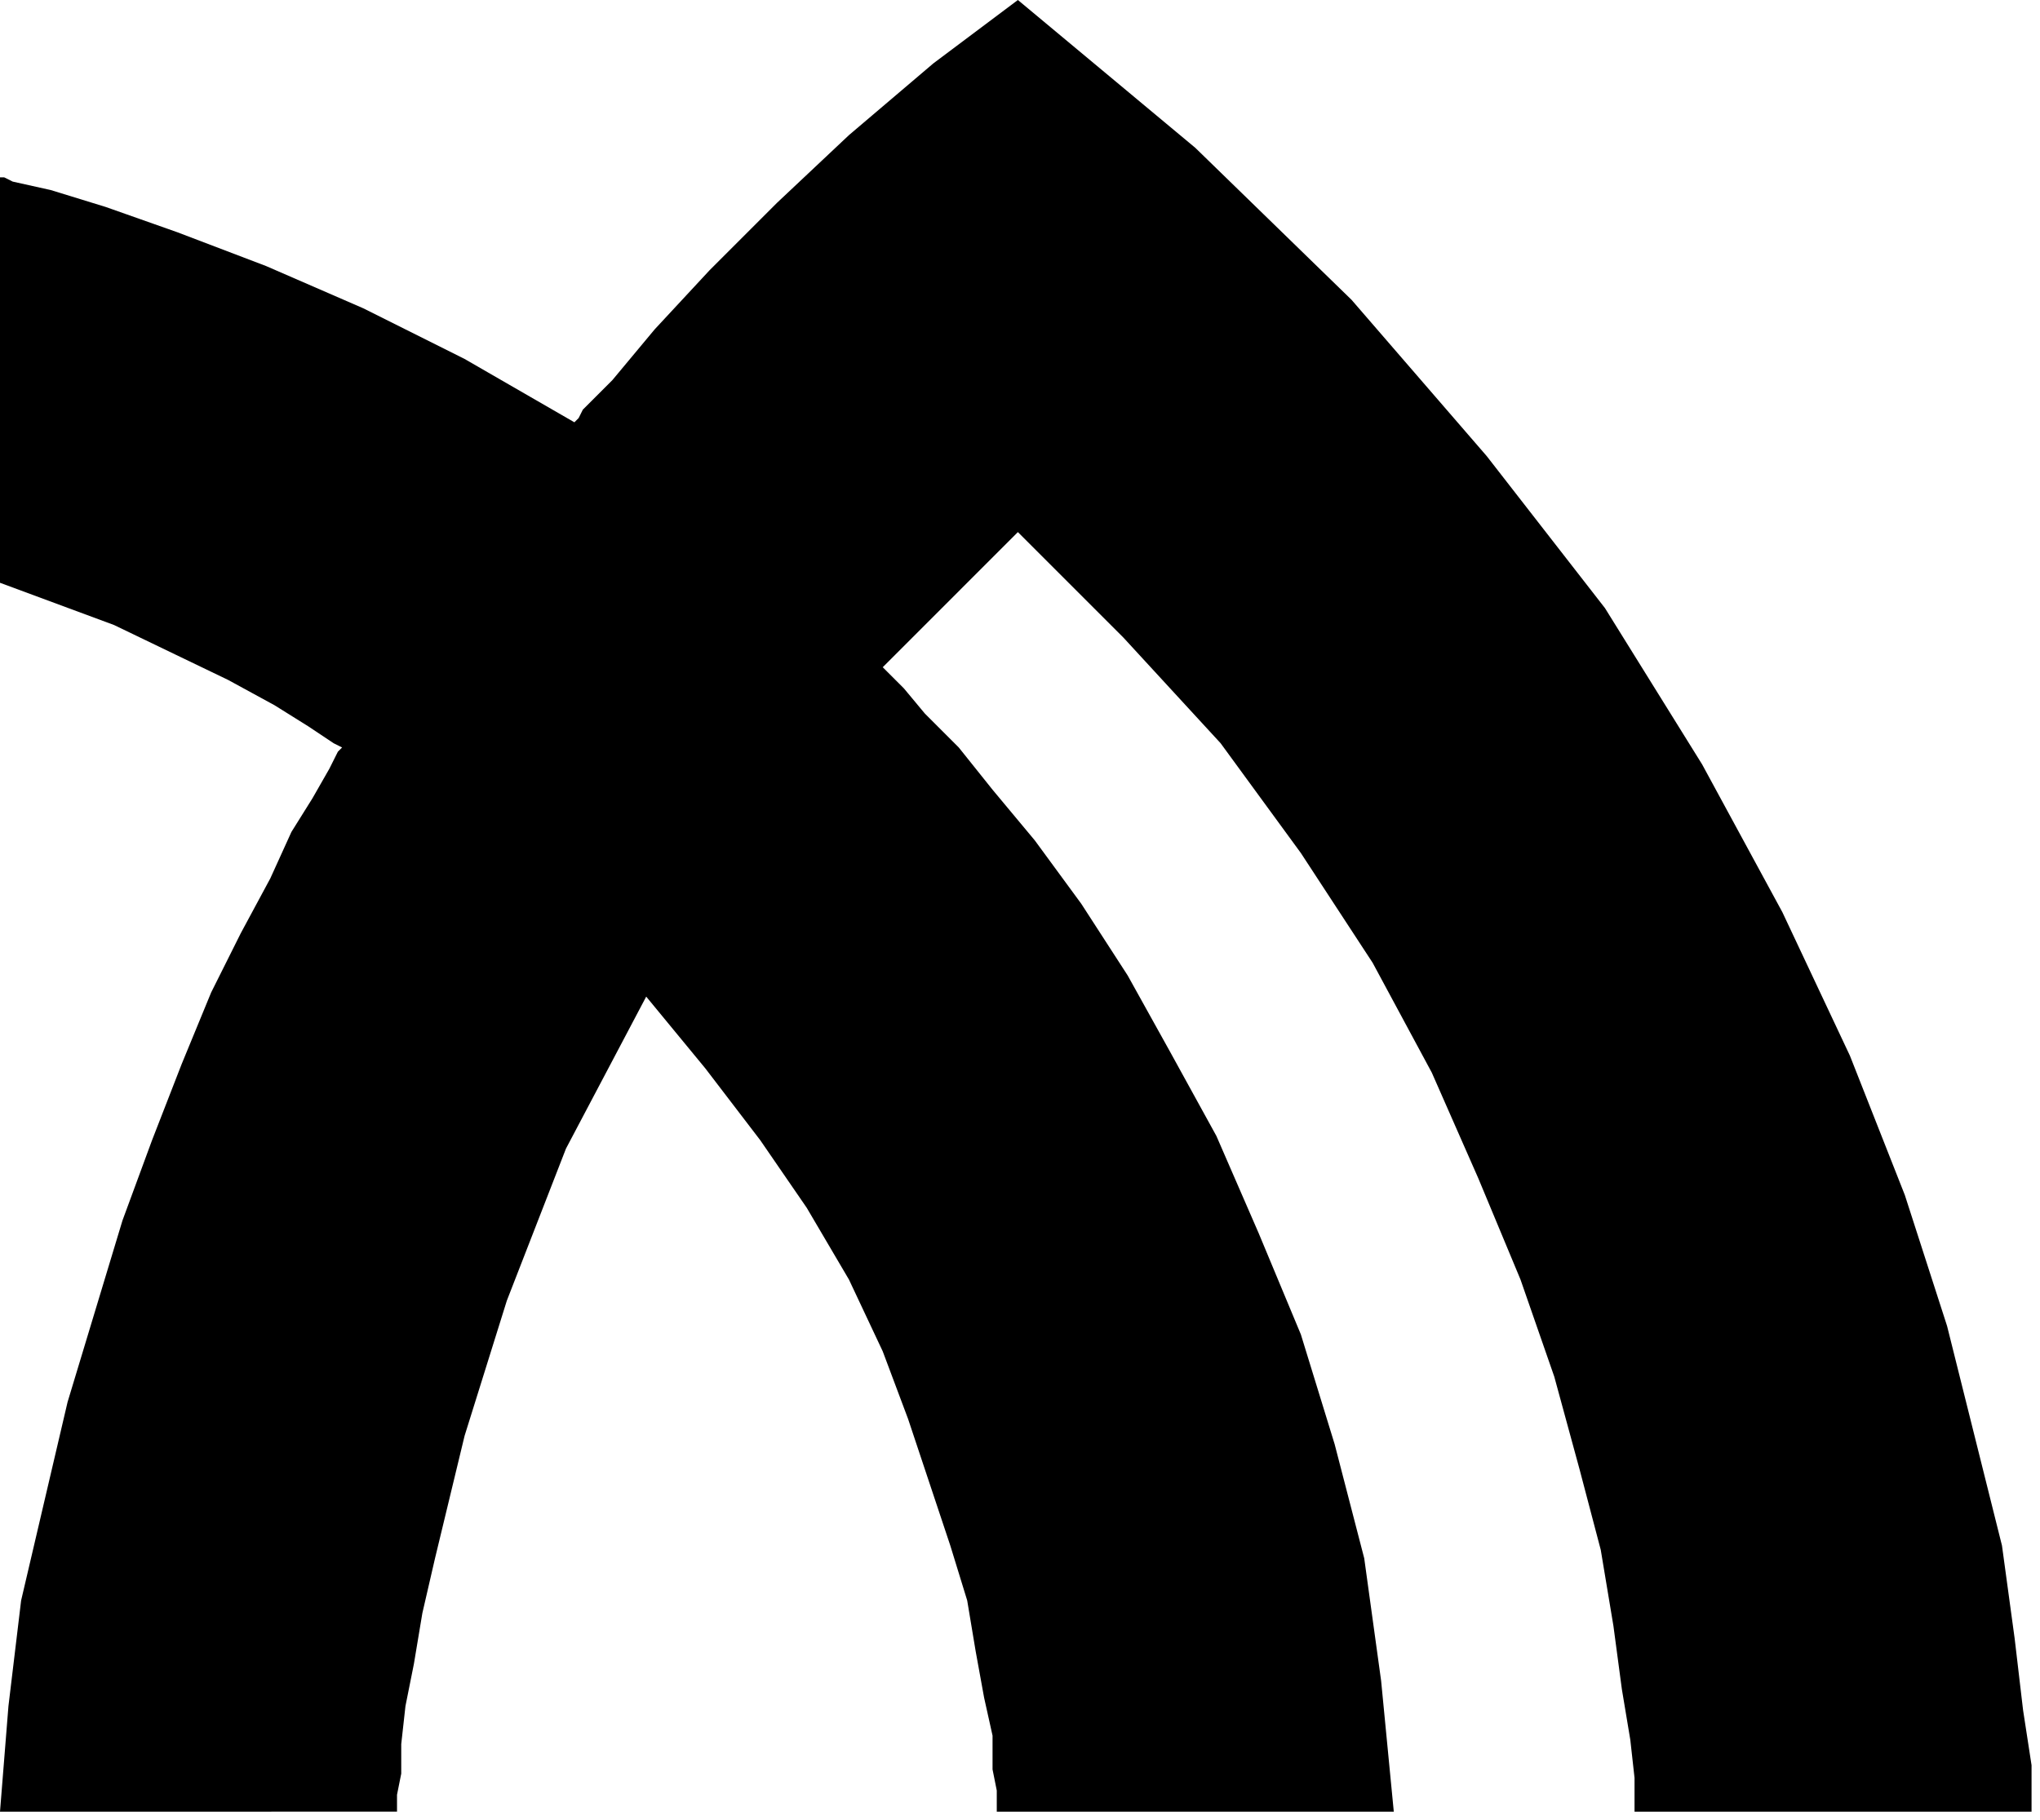
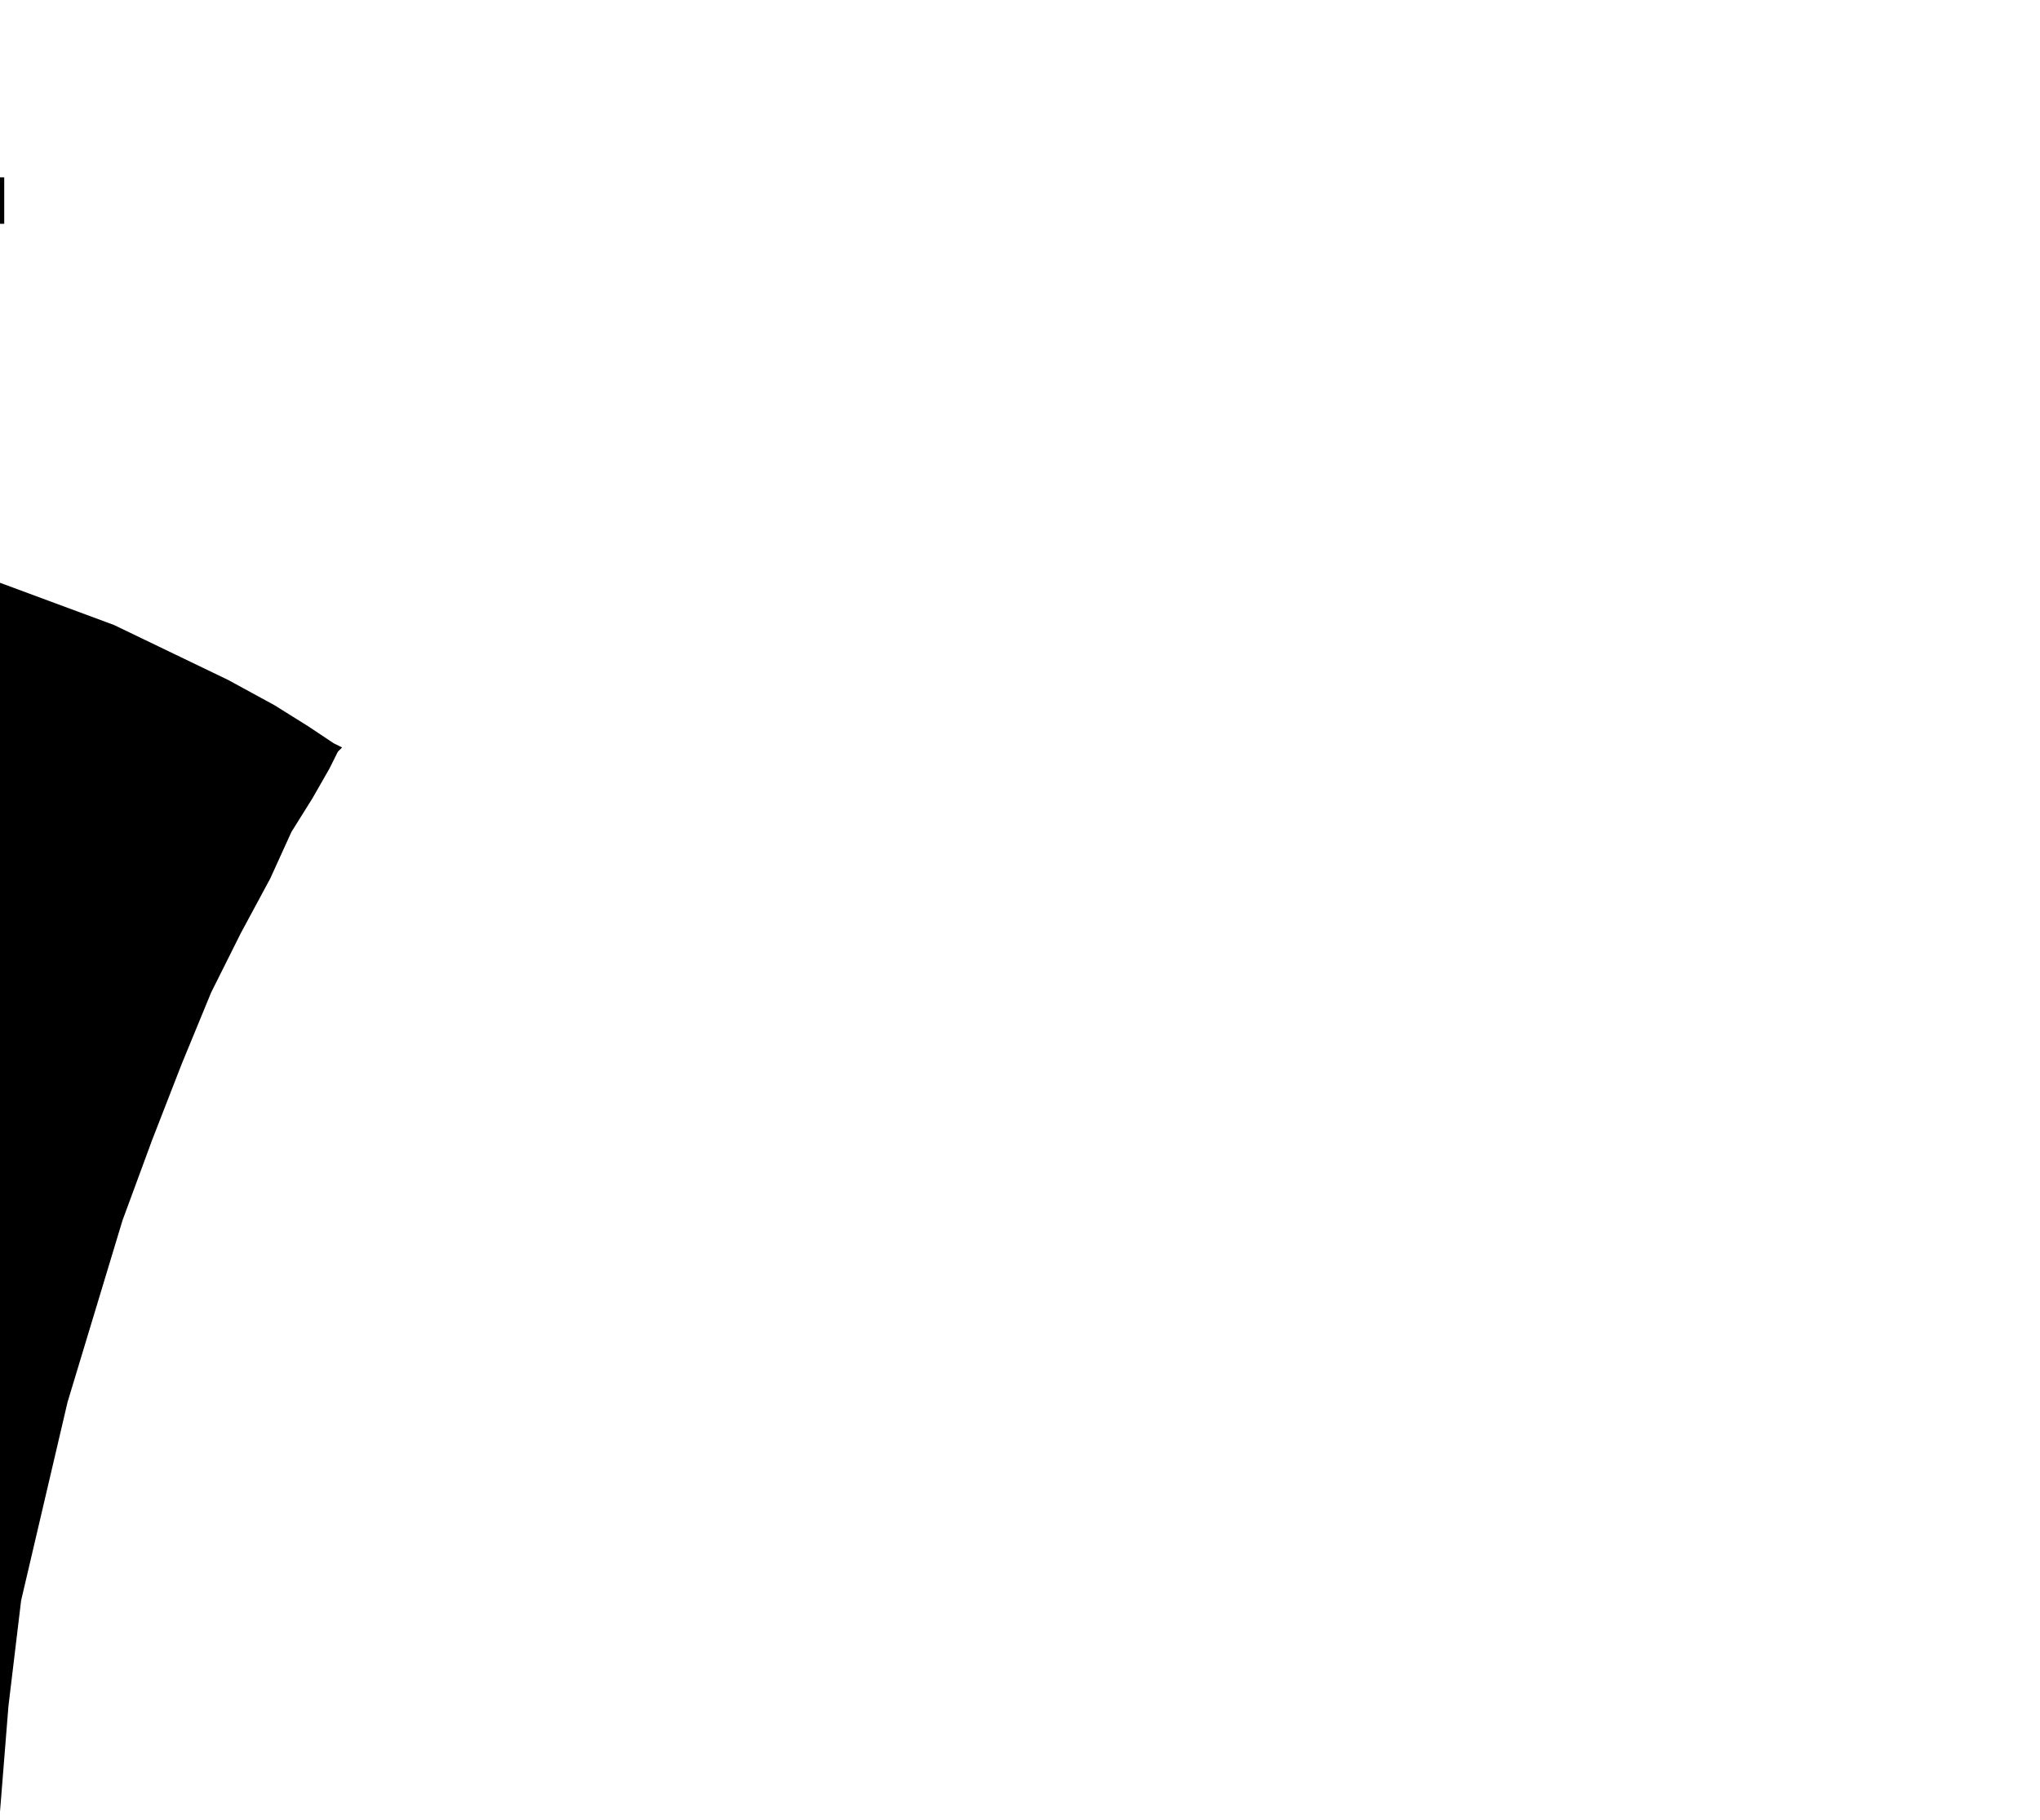
<svg xmlns="http://www.w3.org/2000/svg" fill-rule="evenodd" height="137.991" preserveAspectRatio="none" stroke-linecap="round" viewBox="0 0 483 431" width="154.62">
  <style>.brush0{fill:#fff}.pen0{stroke:#000;stroke-width:1;stroke-linejoin:round}</style>
-   <path style="stroke:none;fill:#000" d="m0 429 2-25 3-25 11-47 13-43 7-19 7-18 7-17 7-14 7-13 5-11 5-8 4-7 2-4 1-1-2-1-6-4-8-5-11-6-27-13-27-10V42h1l2 1 9 2 13 4 17 6 21 8 23 10 24 12 26 15 1-1 1-2 3-3 4-4 10-12 13-14 16-16 17-16 20-17 20-15 42 35 37 36 32 37 28 36 23 37 19 35 16 34 13 33 10 31 7 28 6 24 3 22 2 17 2 13v11h-94v-8l-1-9-2-12-2-15-3-18-5-19-6-22-8-23-10-24-11-25-14-26-17-26-19-26-23-25-25-25-12 12-10 10-7 7-2 2-1 1 1 1 4 4 5 6 8 8 8 10 10 12 11 15 11 17 10 18 11 20 10 23 10 24 8 26 7 27 4 29 3 31h-94v-5l-1-5v-8l-2-9-2-11-2-12-4-13-10-30-6-16-8-17-10-17-11-16-13-17-14-17-19 36-14 36-10 32-7 29-3 13-2 12-2 10-1 9v7l-1 5v4H0z" />
+   <path style="stroke:none;fill:#000" d="m0 429 2-25 3-25 11-47 13-43 7-19 7-18 7-17 7-14 7-13 5-11 5-8 4-7 2-4 1-1-2-1-6-4-8-5-11-6-27-13-27-10V42h1v11h-94v-8l-1-9-2-12-2-15-3-18-5-19-6-22-8-23-10-24-11-25-14-26-17-26-19-26-23-25-25-25-12 12-10 10-7 7-2 2-1 1 1 1 4 4 5 6 8 8 8 10 10 12 11 15 11 17 10 18 11 20 10 23 10 24 8 26 7 27 4 29 3 31h-94v-5l-1-5v-8l-2-9-2-11-2-12-4-13-10-30-6-16-8-17-10-17-11-16-13-17-14-17-19 36-14 36-10 32-7 29-3 13-2 12-2 10-1 9v7l-1 5v4H0z" />
</svg>